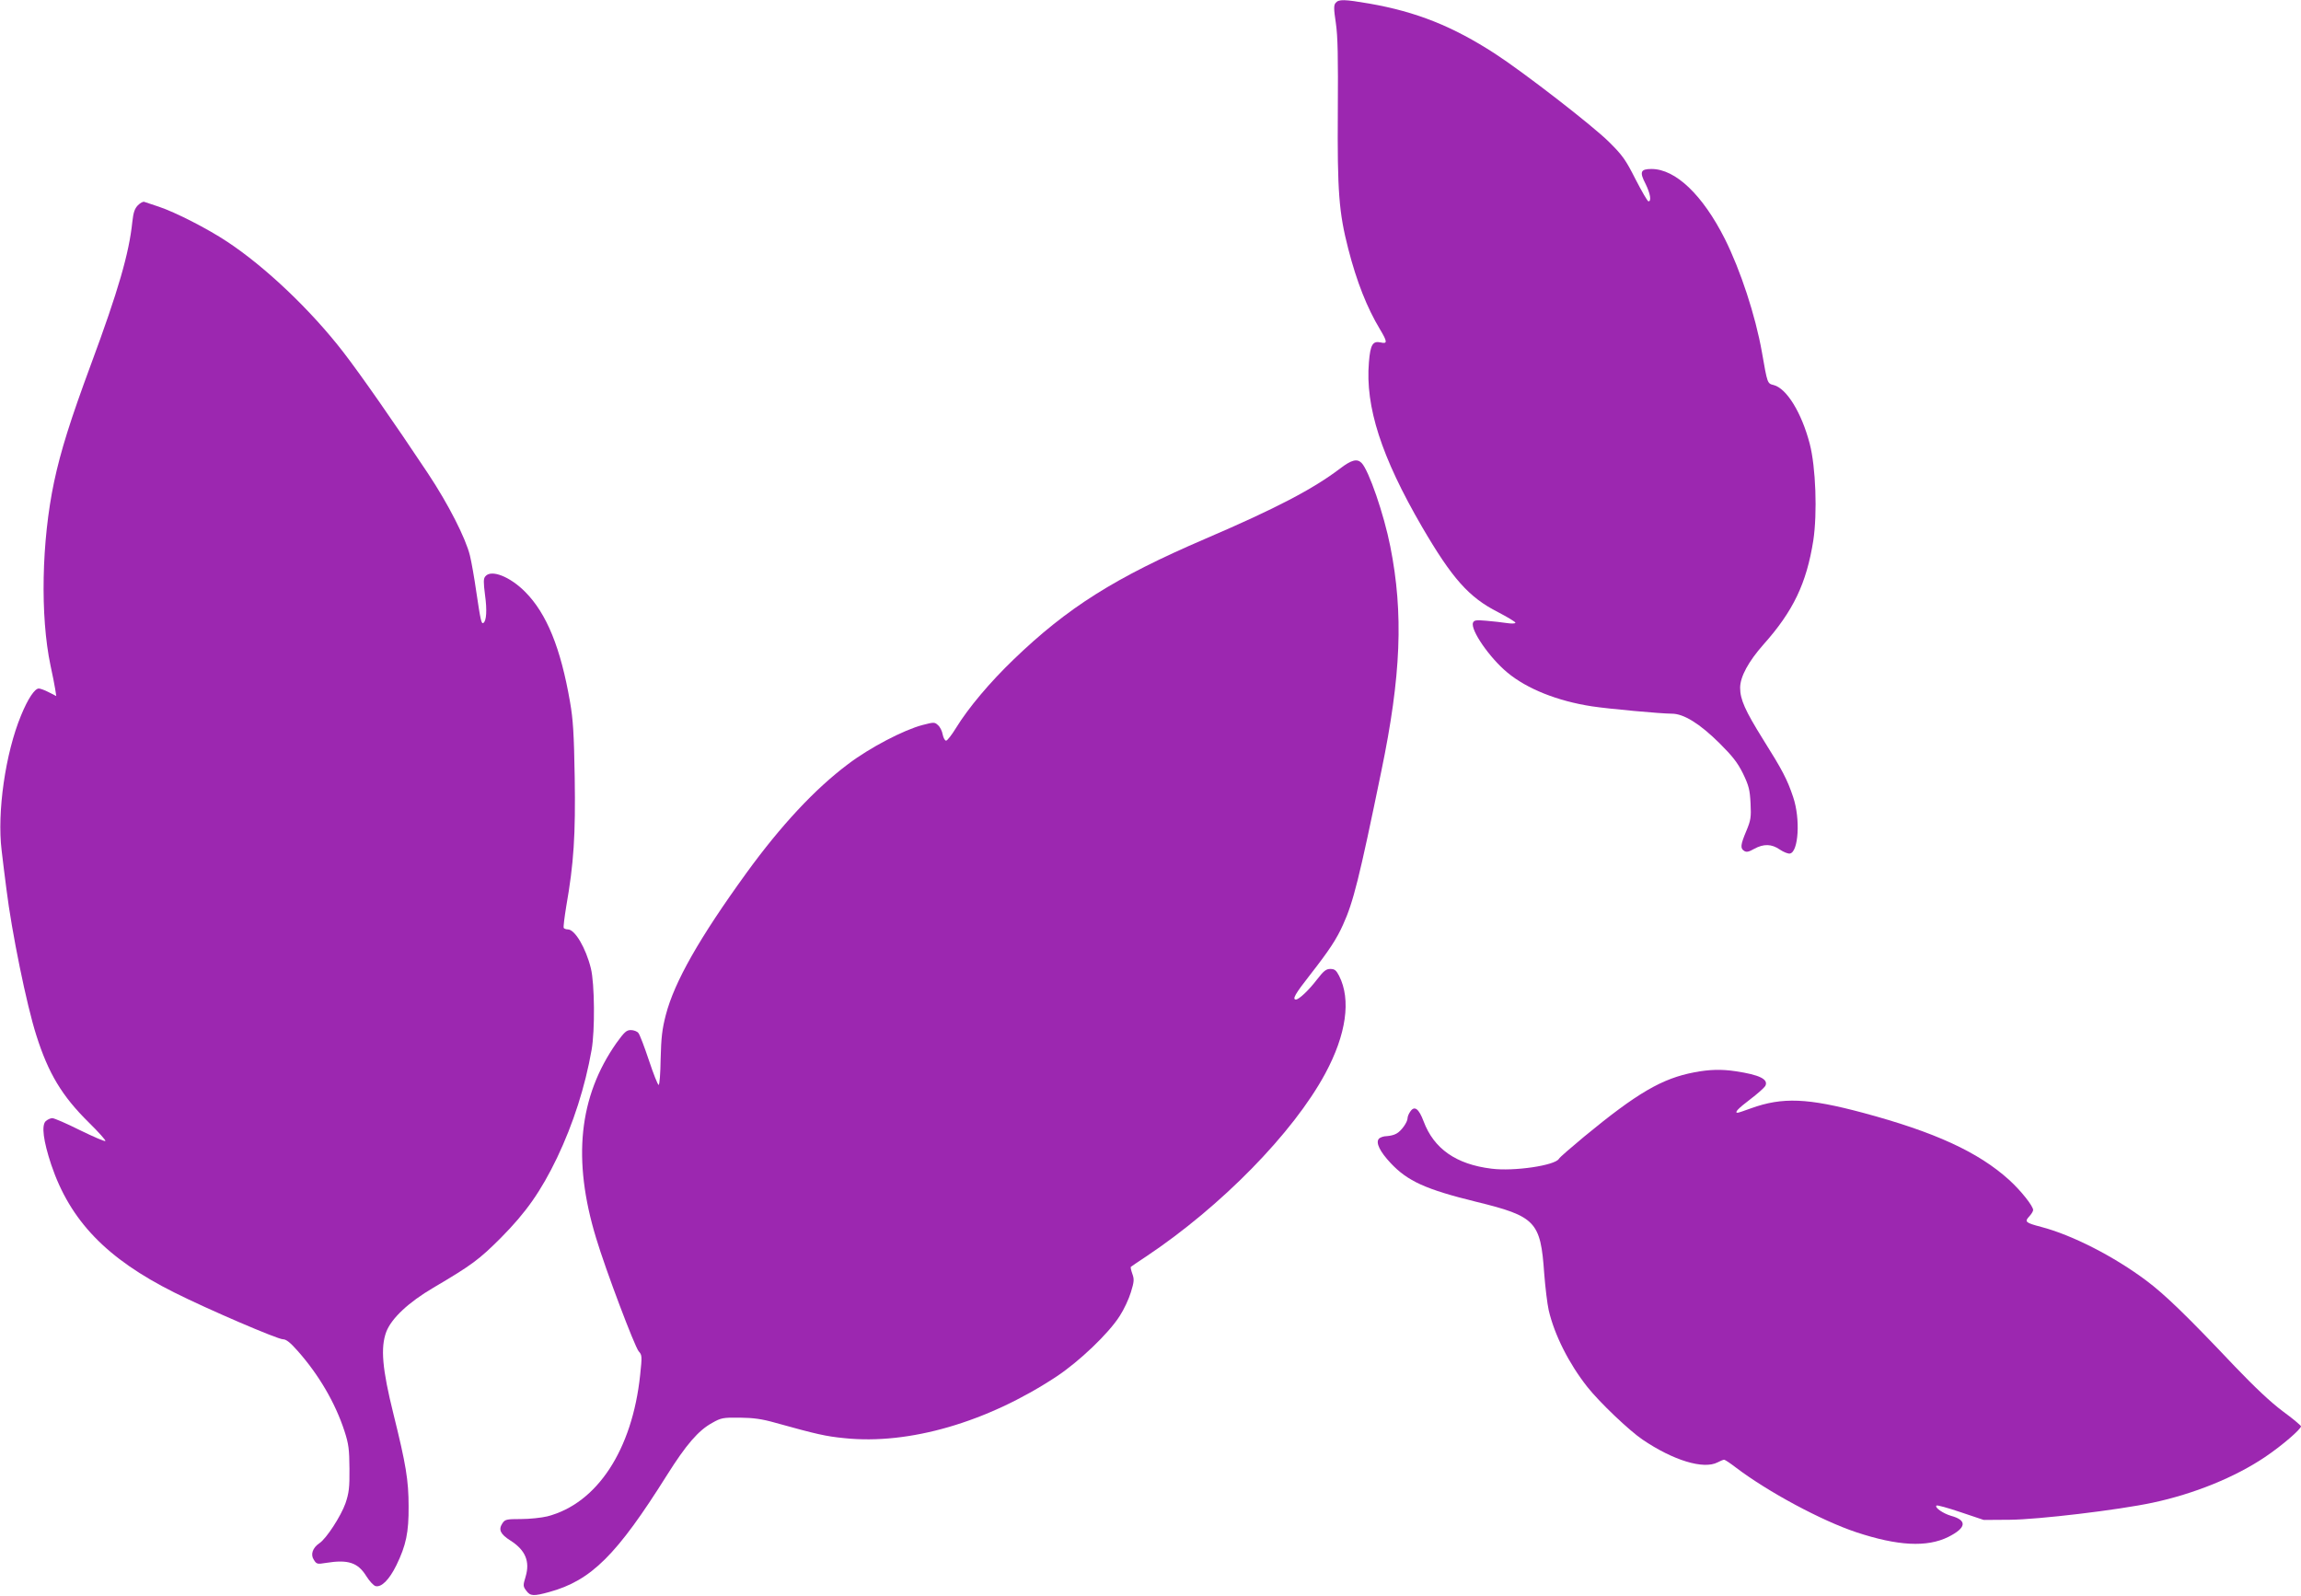
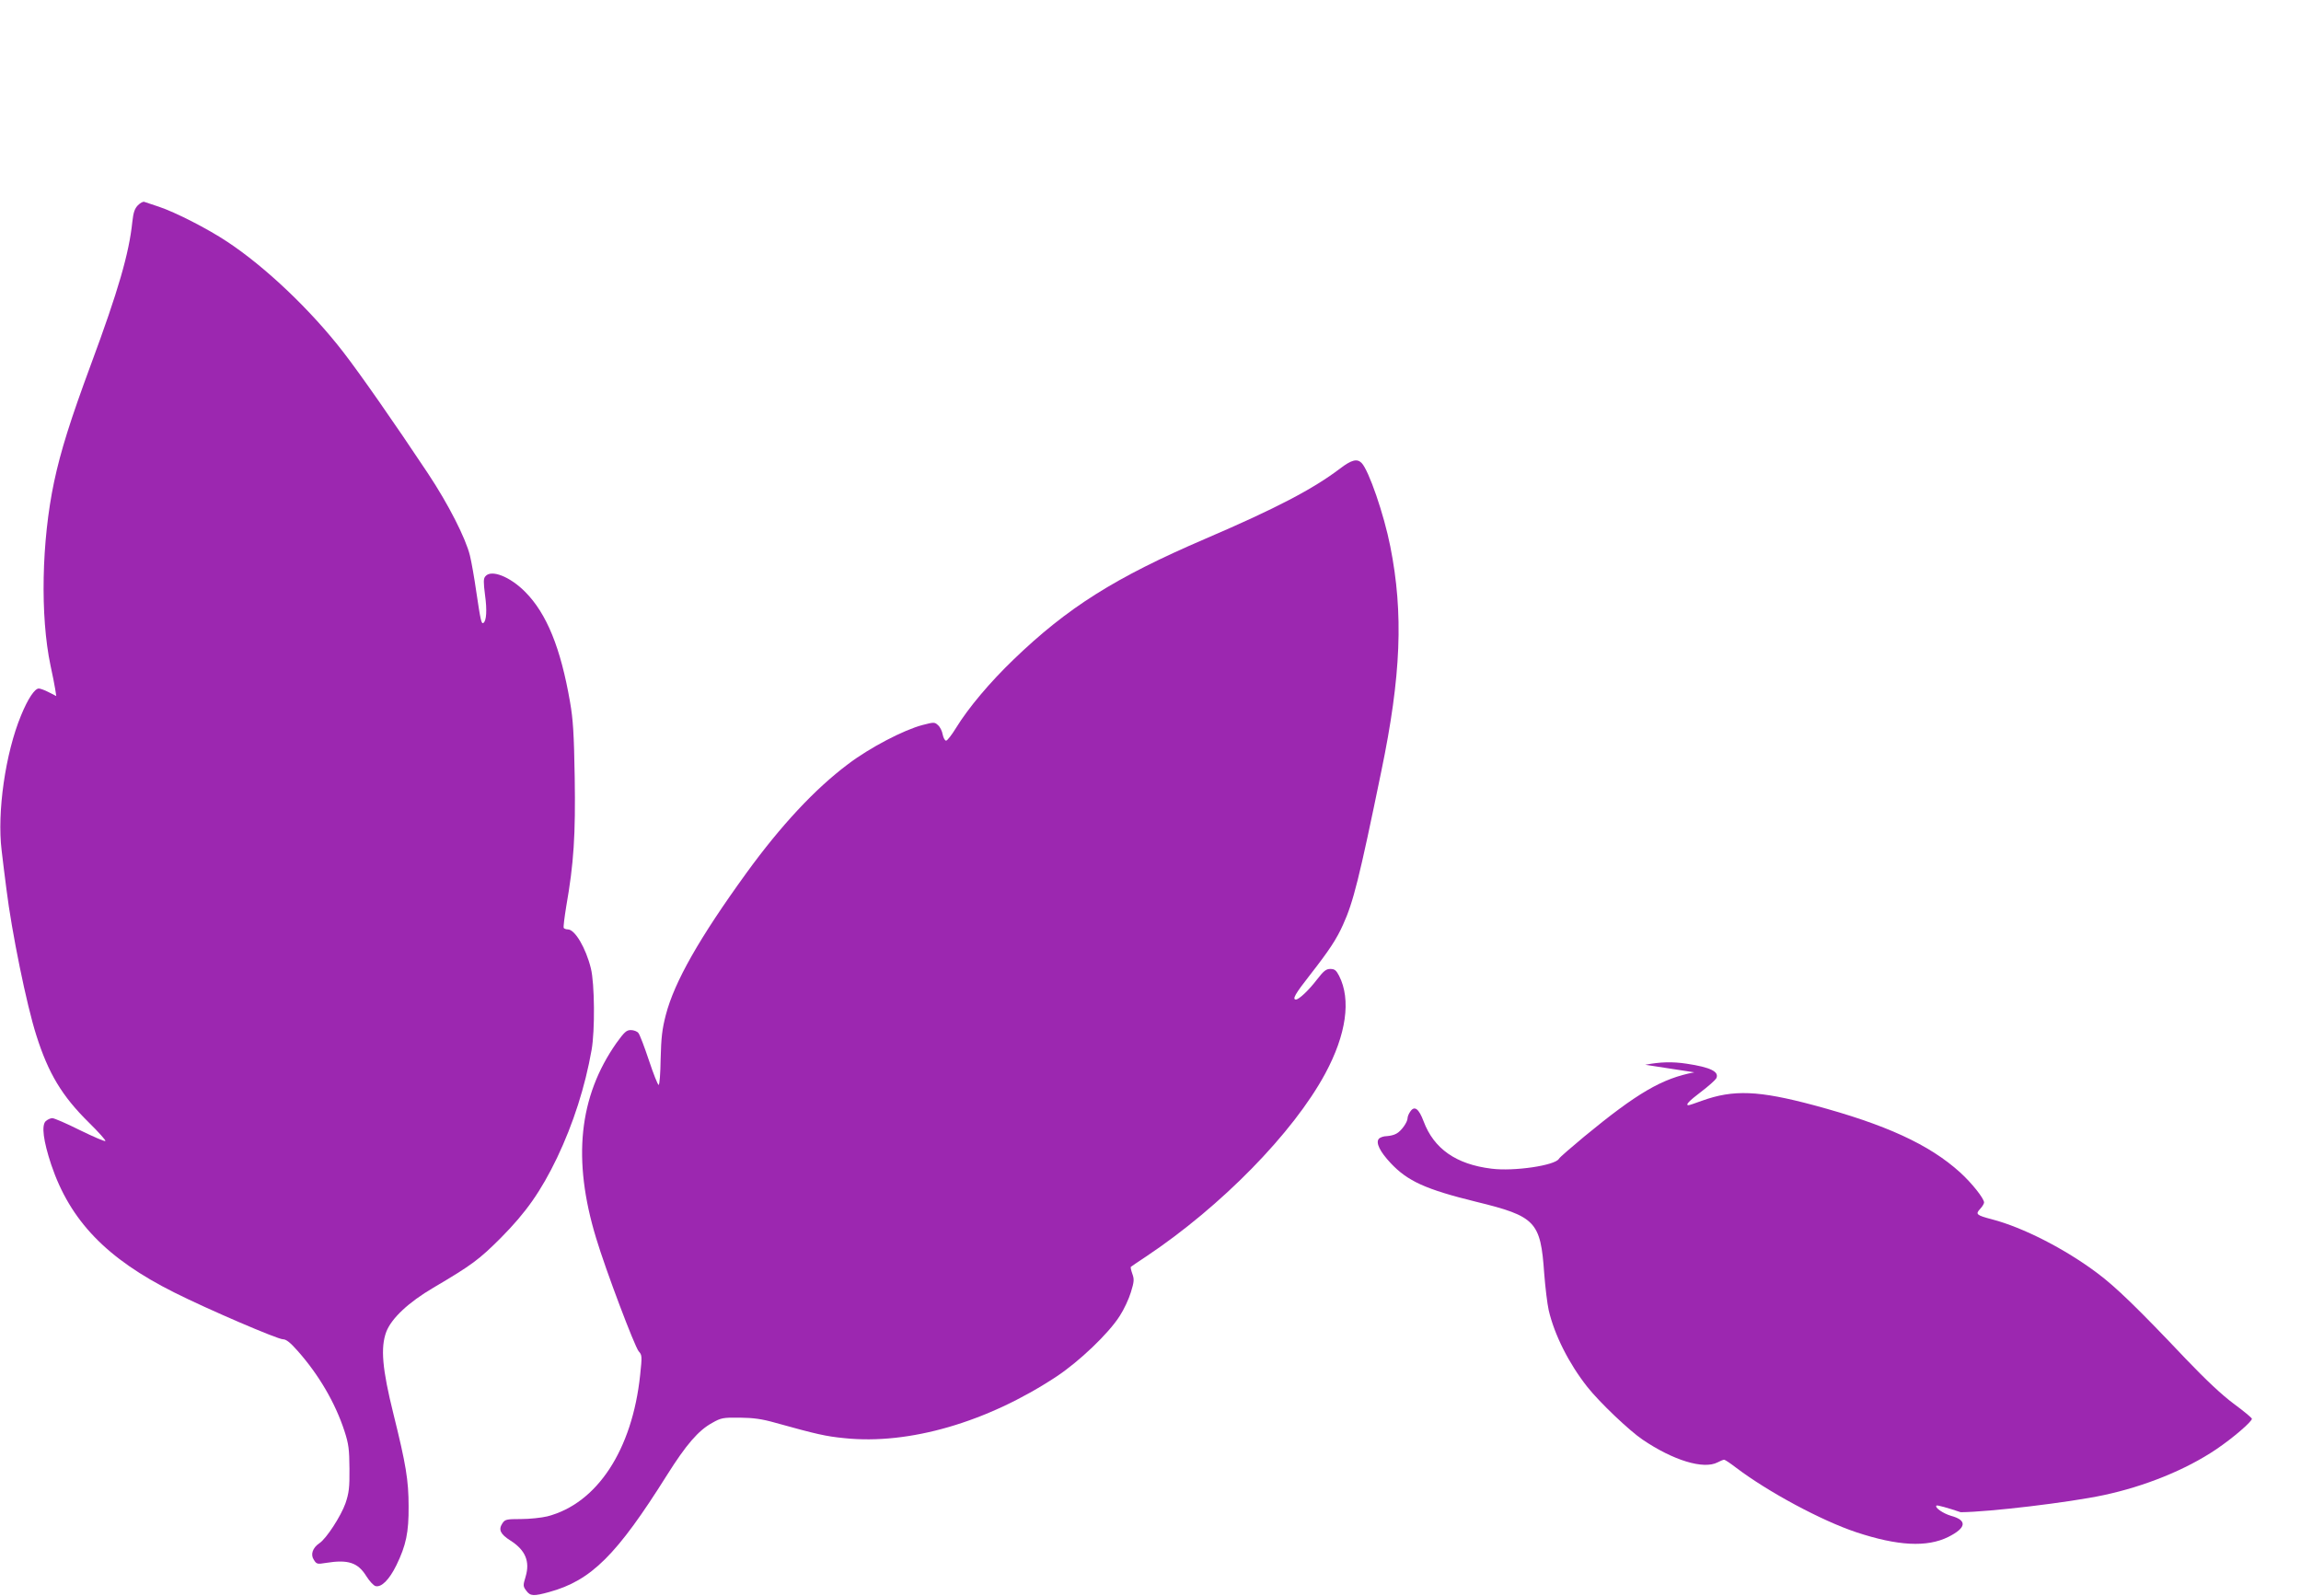
<svg xmlns="http://www.w3.org/2000/svg" version="1.0" width="1280pt" height="888pt" viewBox="0 0 1280 888" preserveAspectRatio="xMidYMid meet">
  <g transform="translate(0,888) scale(0.1,-0.1)" fill="#9c27b0" stroke="none">
-     <path d="M7430 8864 c-11 -12 -11 -33 1 -112 11 -74 13 -190 11 -493 -3 -444 6 -561 58 -763 47 -183 104 -327 176 -447 42 -70 43 -83 5 -74 -45 10 -58 -12 -66 -110 -21 -247 69 -526 295 -915 168 -288 261 -393 423 -475 53 -28 97 -54 97 -59 0 -5 -21 -6 -47 -2 -27 4 -78 10 -115 13 -58 5 -68 3 -74 -11 -15 -40 92 -195 191 -277 109 -91 280 -159 470 -188 90 -14 385 -41 445 -41 66 0 155 -55 266 -165 72 -72 99 -106 130 -168 33 -69 38 -90 42 -166 4 -78 1 -94 -23 -152 -33 -78 -35 -98 -13 -112 13 -9 26 -6 56 11 53 29 97 28 143 -4 21 -14 46 -24 56 -22 48 9 59 193 18 314 -33 99 -60 150 -168 322 -99 159 -127 221 -127 286 0 61 46 146 130 241 165 185 239 339 277 578 23 152 14 409 -20 539 -45 172 -128 307 -200 326 -36 9 -35 7 -66 184 -36 203 -119 455 -206 629 -123 244 -274 389 -408 389 -61 0 -68 -16 -33 -83 26 -53 34 -97 16 -97 -5 0 -37 55 -72 123 -54 107 -72 133 -147 207 -90 90 -478 390 -634 491 -236 153 -437 233 -699 279 -140 24 -171 25 -188 4z" />
    <path d="M767 7738 c-18 -19 -25 -39 -31 -93 -18 -174 -78 -382 -230 -792 -115 -311 -168 -480 -205 -653 -70 -331 -78 -747 -20 -1022 11 -51 23 -110 26 -131 l6 -39 -41 21 c-23 12 -48 21 -56 21 -23 0 -61 -57 -99 -150 -87 -210 -134 -538 -108 -750 6 -52 18 -150 27 -218 29 -235 112 -643 166 -811 67 -212 143 -338 291 -484 55 -54 97 -101 93 -104 -3 -4 -67 24 -141 60 -74 37 -143 67 -154 67 -11 0 -27 -8 -37 -17 -24 -24 -13 -109 31 -242 105 -311 307 -522 685 -711 185 -93 574 -260 604 -260 18 0 41 -18 83 -66 117 -132 208 -288 259 -444 24 -74 27 -102 28 -210 1 -106 -3 -135 -22 -192 -25 -71 -107 -198 -146 -223 -37 -25 -50 -63 -30 -92 15 -24 19 -25 67 -17 124 20 178 2 225 -74 17 -27 40 -52 51 -55 33 -8 76 35 116 116 54 111 69 183 68 327 0 146 -15 235 -84 513 -63 253 -73 371 -40 459 29 75 124 164 262 245 212 125 253 155 375 277 140 141 223 259 313 446 90 189 156 395 192 600 19 108 17 368 -4 453 -28 114 -89 217 -128 217 -10 0 -20 4 -23 8 -3 5 4 59 14 121 42 238 52 398 47 716 -4 243 -9 323 -26 420 -52 301 -130 492 -249 612 -85 86 -190 127 -222 87 -11 -12 -11 -32 -2 -103 12 -85 8 -146 -9 -156 -11 -8 -16 15 -39 170 -11 77 -27 169 -36 205 -23 95 -120 286 -233 456 -186 280 -376 552 -471 675 -180 233 -433 474 -647 615 -110 73 -289 164 -379 194 -38 13 -74 25 -81 27 -7 3 -23 -6 -36 -19z" />
    <path d="M7455 6274 c-150 -114 -356 -222 -750 -391 -503 -216 -767 -383 -1067 -672 -131 -126 -250 -267 -319 -379 -24 -39 -49 -72 -56 -72 -7 0 -15 15 -19 34 -3 19 -15 43 -26 52 -18 17 -22 18 -86 1 -104 -27 -294 -126 -415 -218 -184 -138 -373 -341 -564 -604 -263 -363 -401 -606 -449 -790 -21 -81 -26 -127 -29 -245 -1 -80 -6 -145 -11 -145 -5 0 -29 61 -54 136 -25 75 -51 144 -59 153 -7 9 -26 16 -42 16 -24 0 -36 -11 -80 -72 -209 -298 -246 -648 -113 -1085 53 -177 215 -605 237 -630 19 -21 19 -28 8 -132 -44 -416 -239 -714 -516 -786 -33 -8 -99 -15 -147 -15 -82 0 -89 -2 -104 -25 -22 -34 -11 -59 46 -95 83 -53 109 -116 84 -200 -15 -50 -15 -54 4 -79 22 -30 40 -31 127 -7 234 64 376 206 655 650 107 170 175 249 252 291 49 28 60 30 153 29 77 -1 123 -7 200 -29 227 -63 279 -75 382 -85 360 -38 795 89 1179 342 127 84 291 240 353 338 23 35 51 95 62 132 18 58 19 72 8 102 -7 20 -11 37 -8 39 2 2 40 28 84 57 417 278 819 688 997 1018 117 217 145 411 77 544 -16 31 -25 38 -49 38 -23 0 -37 -11 -74 -59 -46 -60 -100 -111 -117 -111 -22 0 -4 32 77 135 110 141 149 201 185 281 57 125 90 256 213 854 110 530 124 878 50 1250 -35 178 -120 425 -160 465 -25 25 -56 17 -119 -31z" />
-     <path d="M9425 2915 c-179 -34 -317 -114 -613 -358 -72 -60 -136 -115 -140 -123 -21 -37 -250 -71 -375 -55 -197 24 -321 111 -378 264 -26 69 -50 88 -73 55 -9 -12 -16 -29 -16 -38 0 -22 -35 -72 -62 -86 -13 -8 -37 -13 -54 -14 -17 0 -37 -7 -44 -15 -18 -22 6 -71 66 -135 94 -100 194 -146 475 -215 332 -81 359 -110 379 -398 6 -77 17 -169 25 -205 32 -138 113 -298 215 -427 67 -85 233 -243 307 -293 171 -116 339 -167 417 -127 15 8 32 15 37 15 5 0 35 -20 66 -44 178 -135 476 -295 668 -359 232 -77 394 -85 512 -27 102 51 108 93 16 118 -44 13 -92 46 -81 57 3 4 64 -13 135 -37 l128 -43 145 1 c156 1 603 54 795 95 230 49 457 141 625 254 95 64 200 155 200 171 -1 5 -46 43 -102 84 -67 50 -155 133 -267 250 -265 280 -389 400 -491 476 -180 135 -413 254 -585 299 -88 23 -94 29 -67 58 12 13 22 29 22 36 0 22 -68 108 -133 167 -172 156 -415 267 -814 374 -307 82 -447 88 -622 25 -38 -14 -71 -25 -75 -25 -20 0 3 24 69 74 41 31 79 65 85 75 19 37 -31 62 -165 82 -80 12 -146 10 -230 -6z" />
+     <path d="M9425 2915 c-179 -34 -317 -114 -613 -358 -72 -60 -136 -115 -140 -123 -21 -37 -250 -71 -375 -55 -197 24 -321 111 -378 264 -26 69 -50 88 -73 55 -9 -12 -16 -29 -16 -38 0 -22 -35 -72 -62 -86 -13 -8 -37 -13 -54 -14 -17 0 -37 -7 -44 -15 -18 -22 6 -71 66 -135 94 -100 194 -146 475 -215 332 -81 359 -110 379 -398 6 -77 17 -169 25 -205 32 -138 113 -298 215 -427 67 -85 233 -243 307 -293 171 -116 339 -167 417 -127 15 8 32 15 37 15 5 0 35 -20 66 -44 178 -135 476 -295 668 -359 232 -77 394 -85 512 -27 102 51 108 93 16 118 -44 13 -92 46 -81 57 3 4 64 -13 135 -37 c156 1 603 54 795 95 230 49 457 141 625 254 95 64 200 155 200 171 -1 5 -46 43 -102 84 -67 50 -155 133 -267 250 -265 280 -389 400 -491 476 -180 135 -413 254 -585 299 -88 23 -94 29 -67 58 12 13 22 29 22 36 0 22 -68 108 -133 167 -172 156 -415 267 -814 374 -307 82 -447 88 -622 25 -38 -14 -71 -25 -75 -25 -20 0 3 24 69 74 41 31 79 65 85 75 19 37 -31 62 -165 82 -80 12 -146 10 -230 -6z" />
  </g>
</svg>